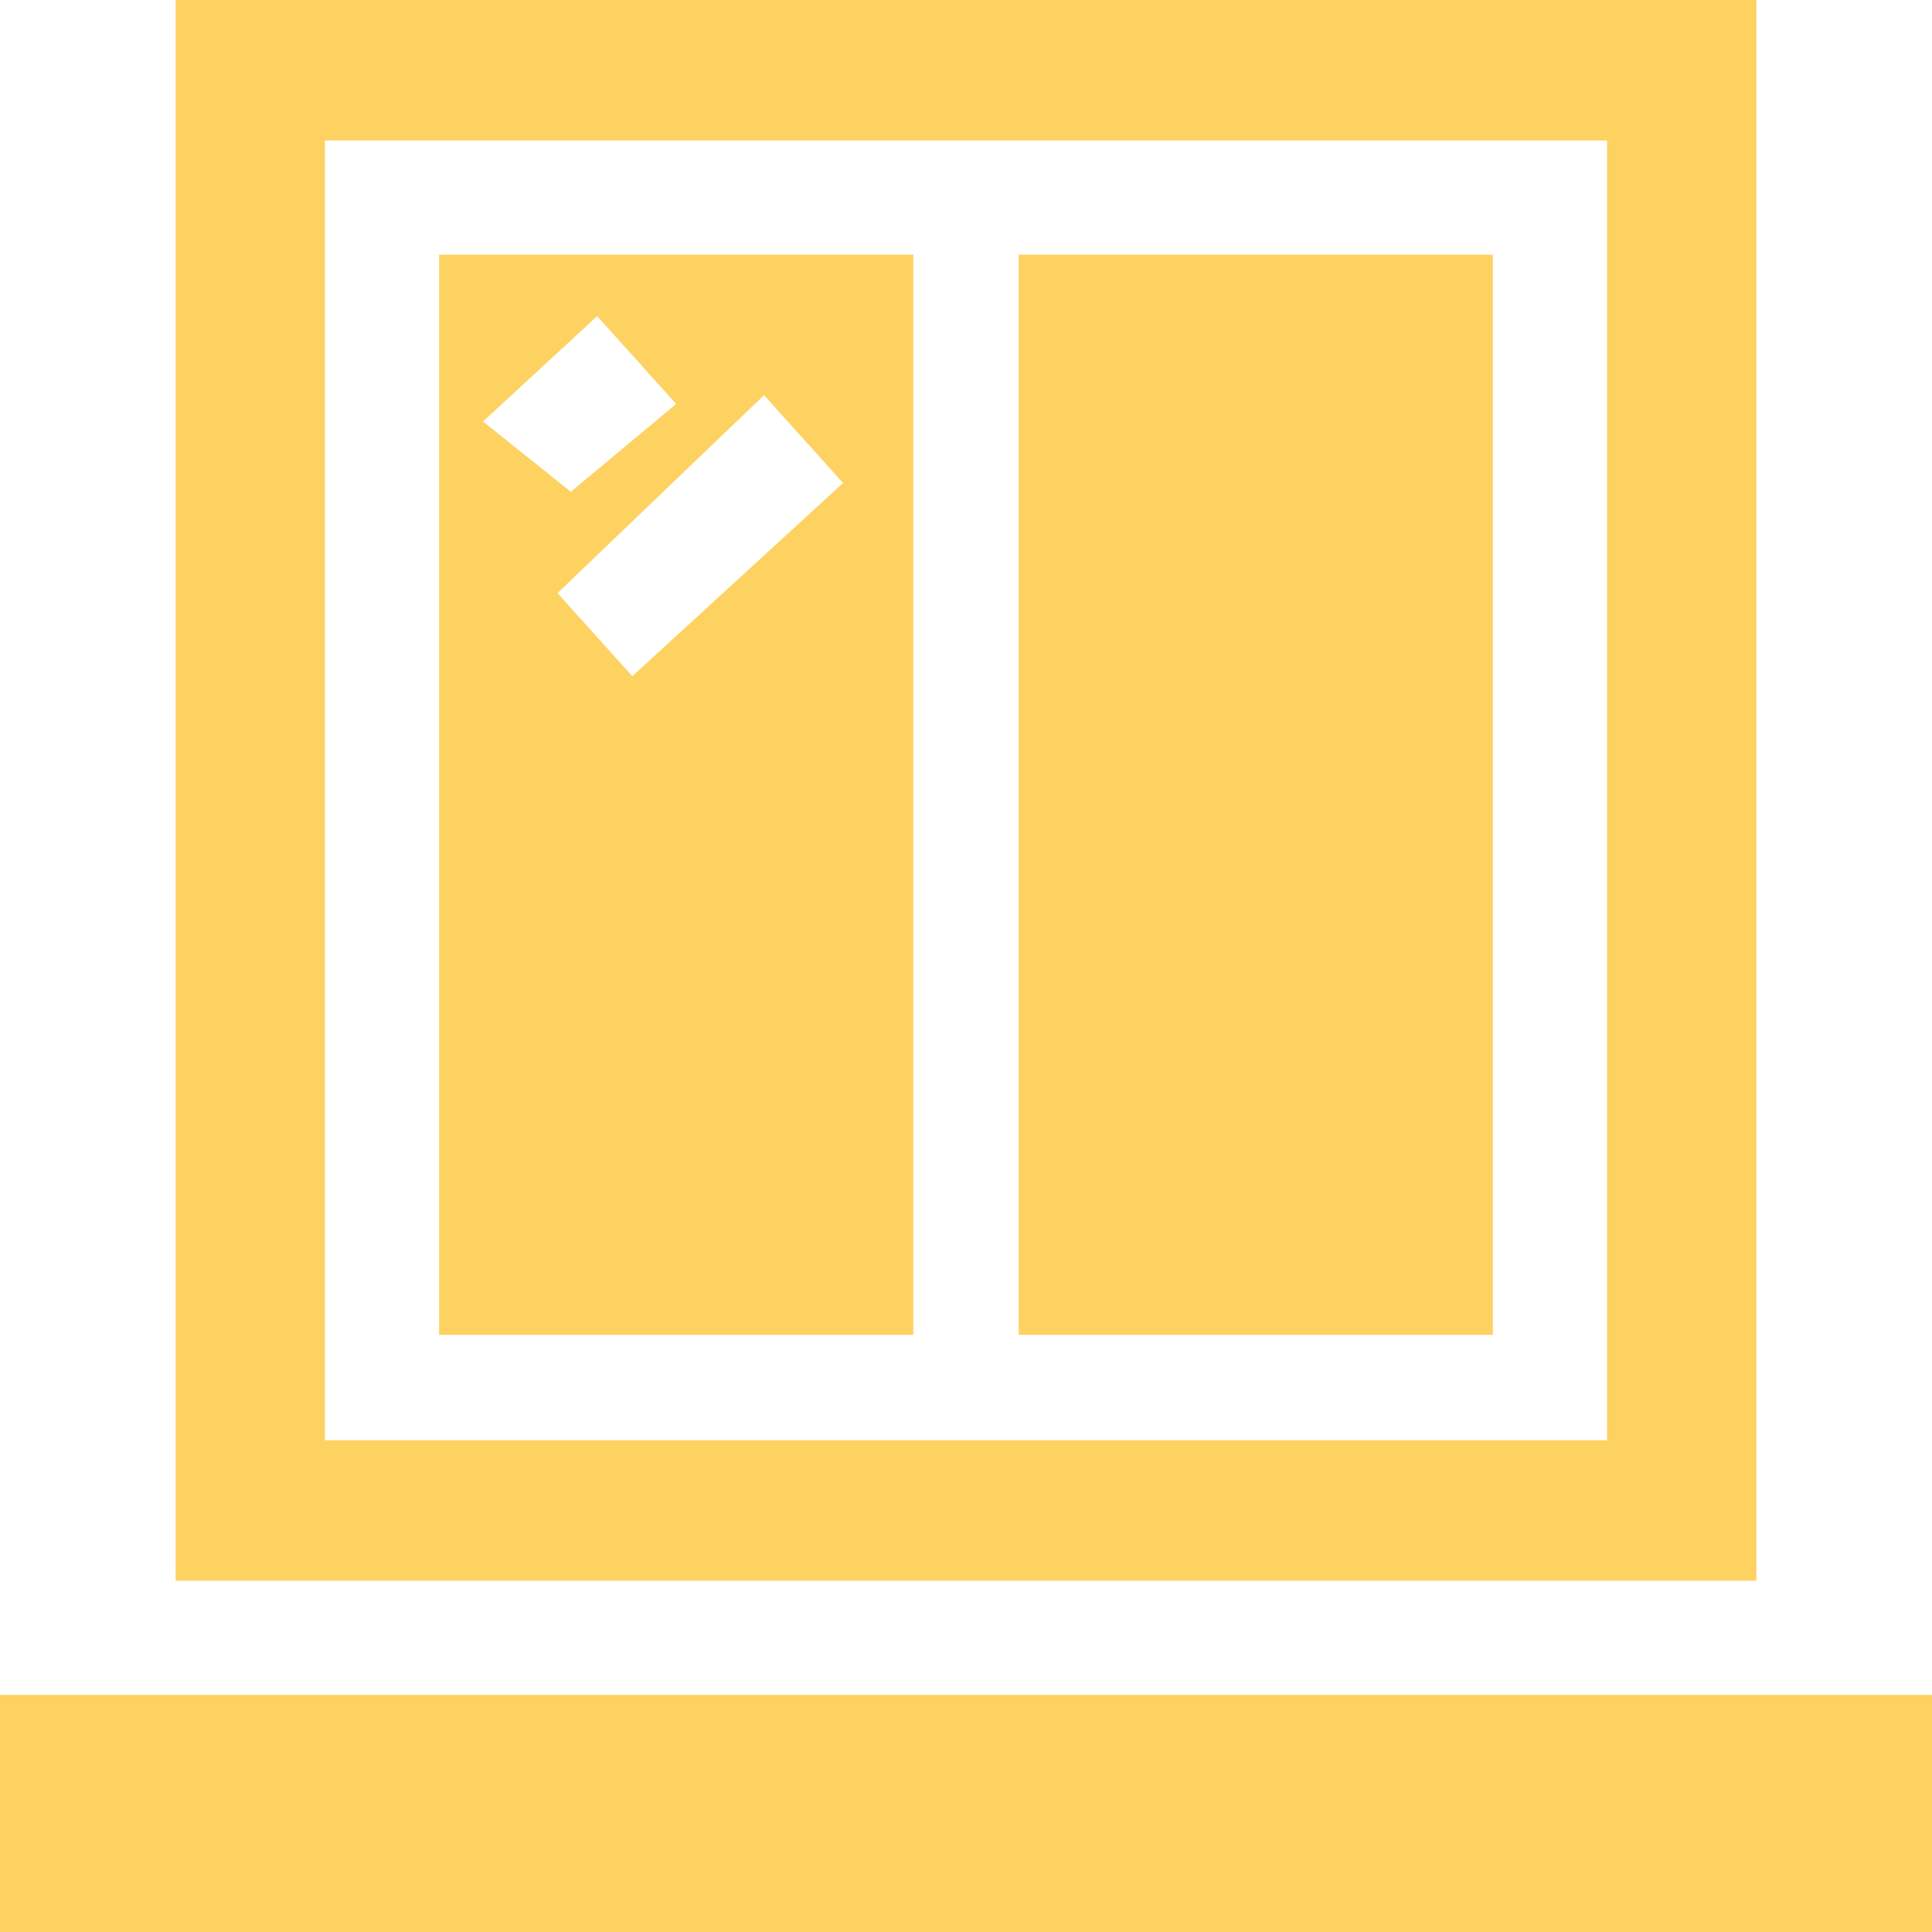
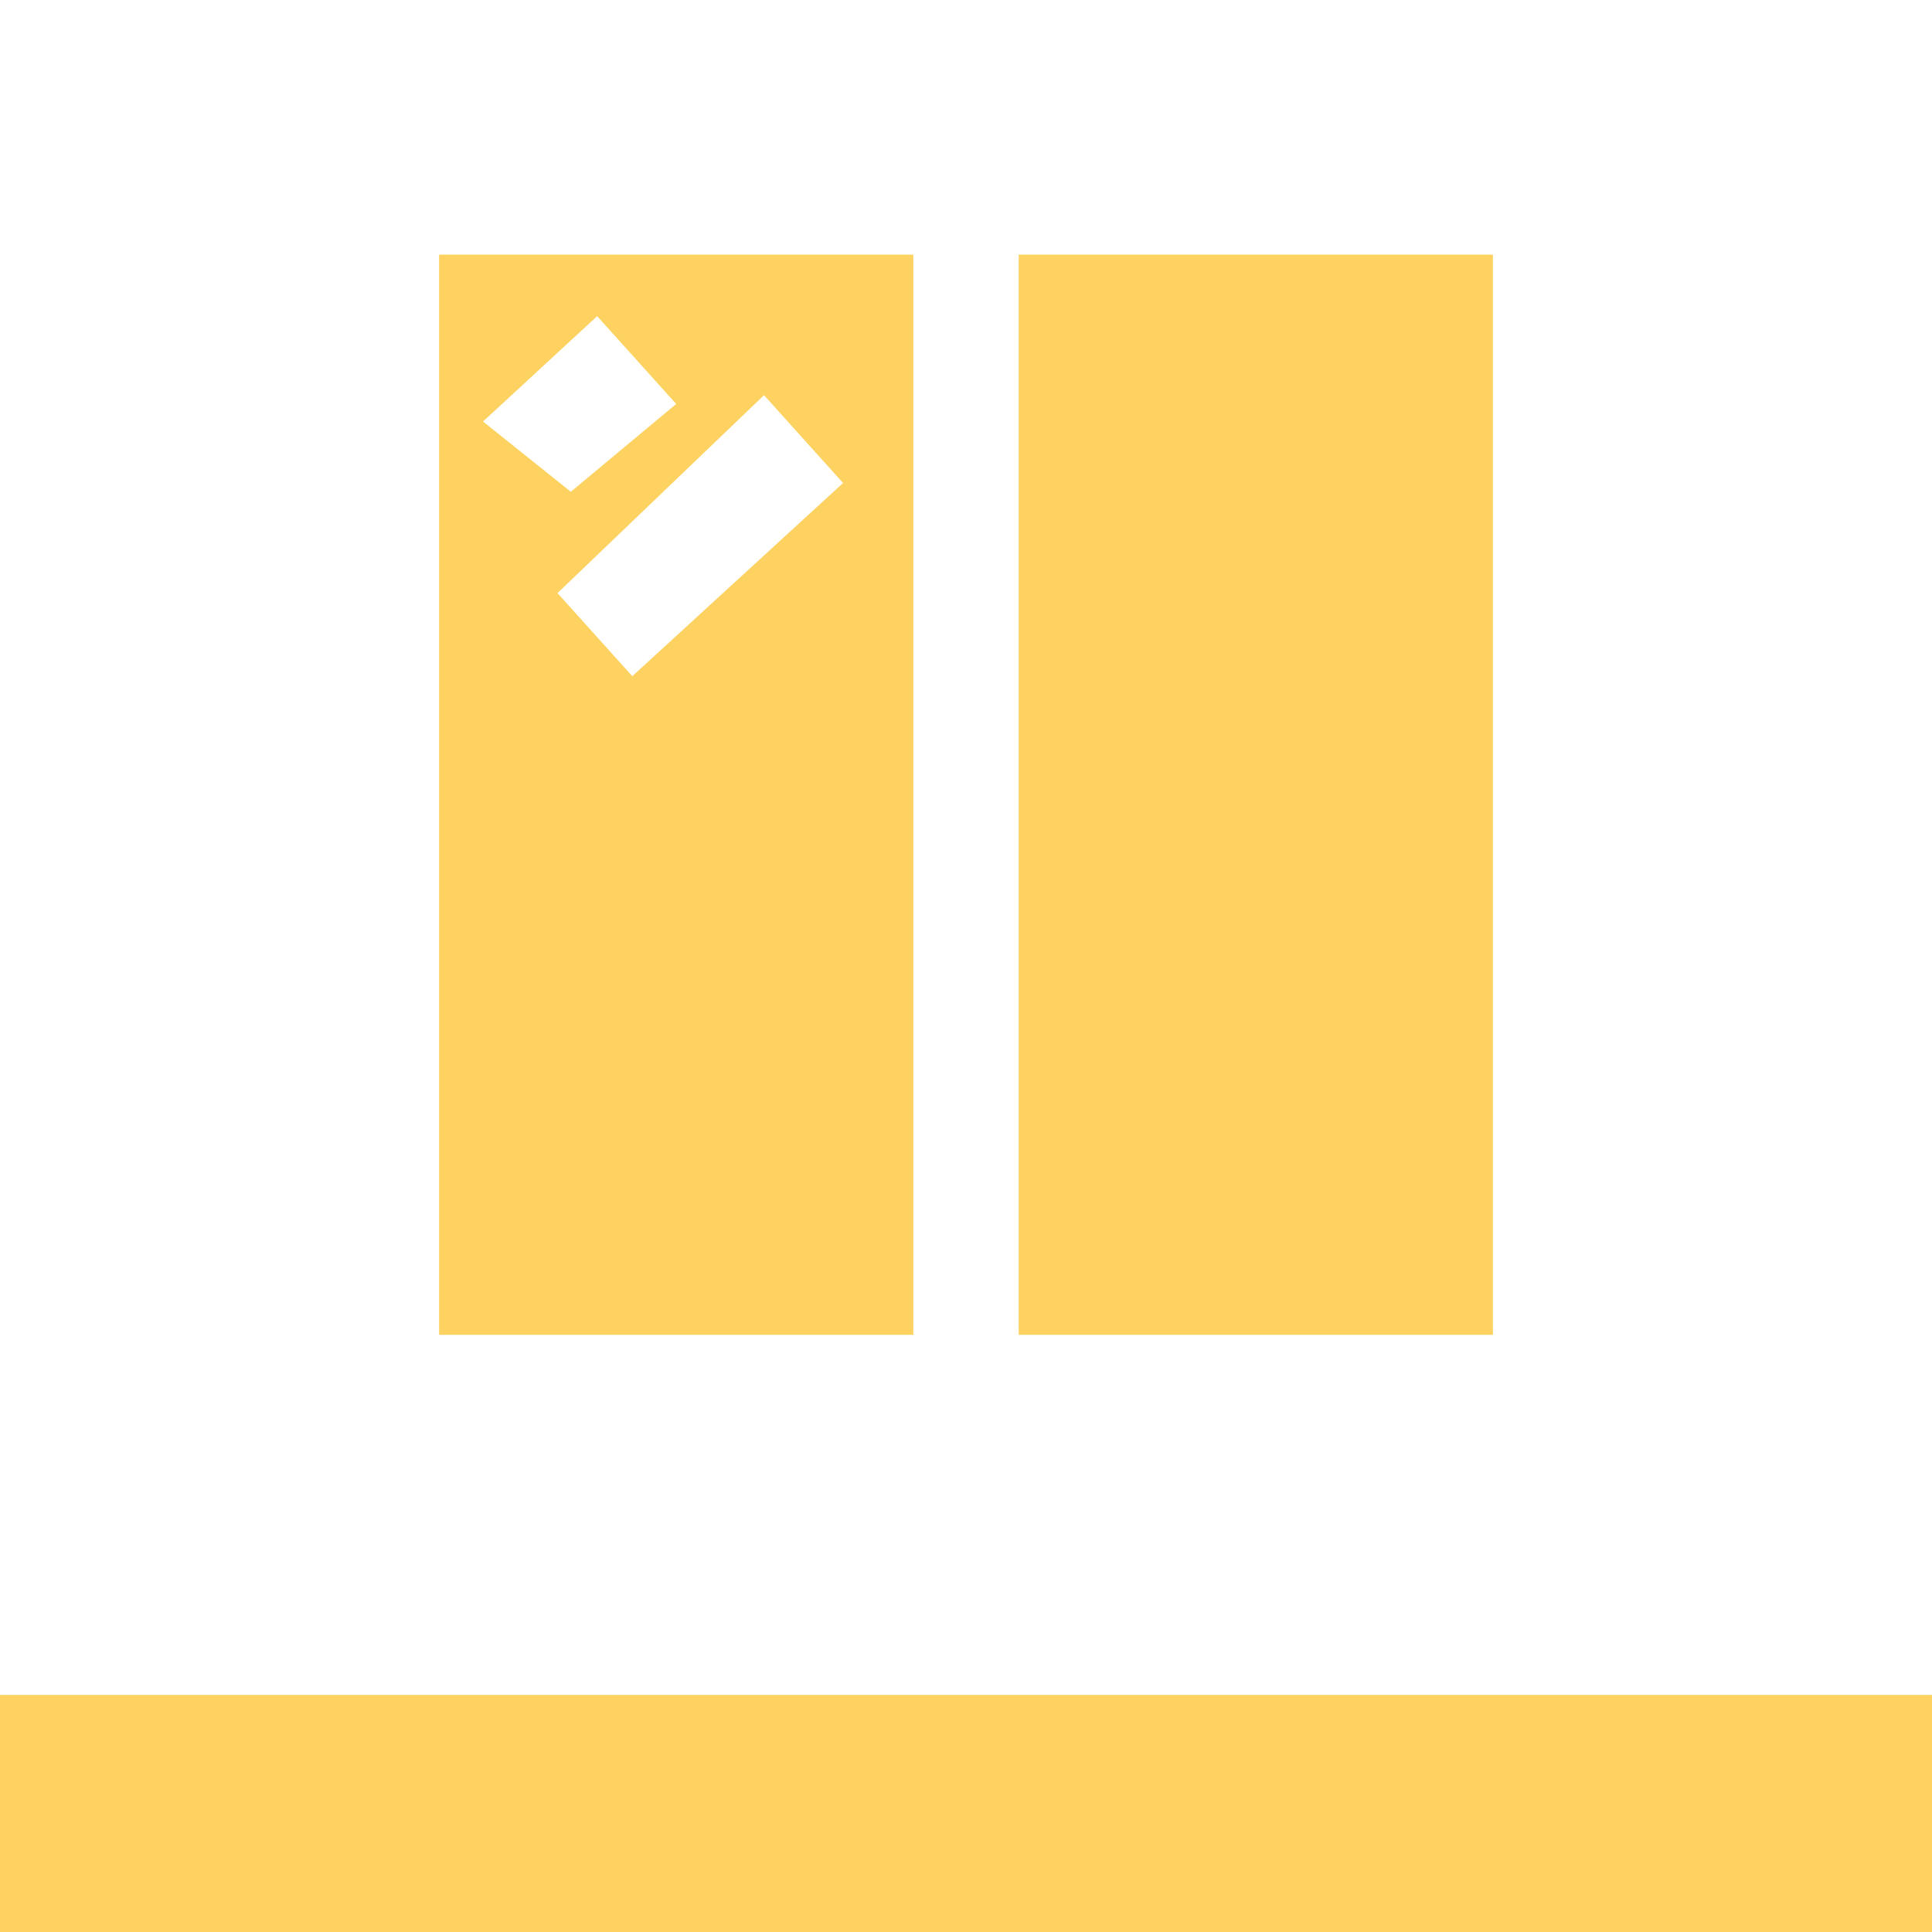
<svg xmlns="http://www.w3.org/2000/svg" width="22" height="22" fill="none">
  <path d="M10.4 2.9H5v12.3h5.4V2.9Zm-3.6.7.9 1-1.2 1-1-.8 1.3-1.2Zm-.5 3.2 2.4-2.3.9 1-2.4 2.2-.9-1Zm5.3-3.9H17v12.3h-5.4V2.9ZM0 19.3h22V22H0v-2.7Z" fill="#FDD261" />
-   <path d="M20 0H2v18h18V0Zm-1.7 16.4H3.7V1.6h14.6v14.8Z" fill="#FDD261" />
</svg>